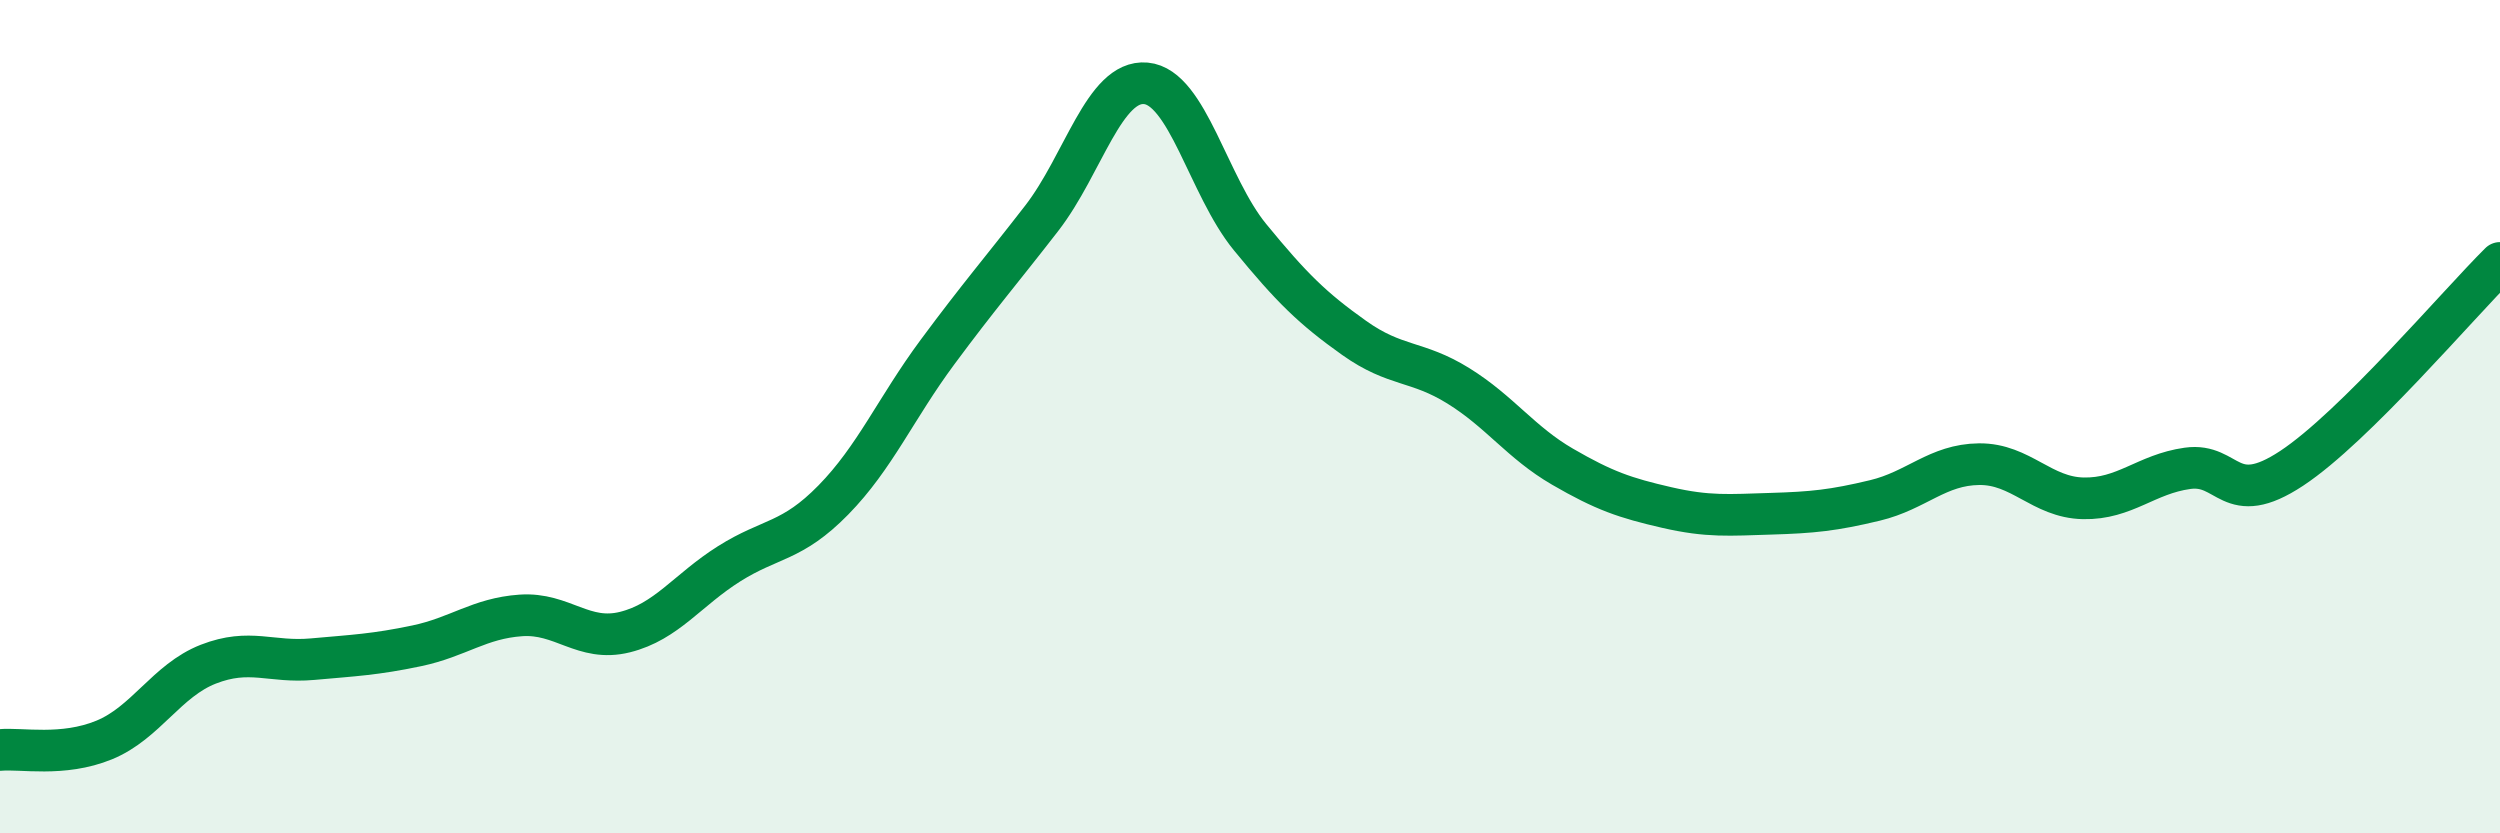
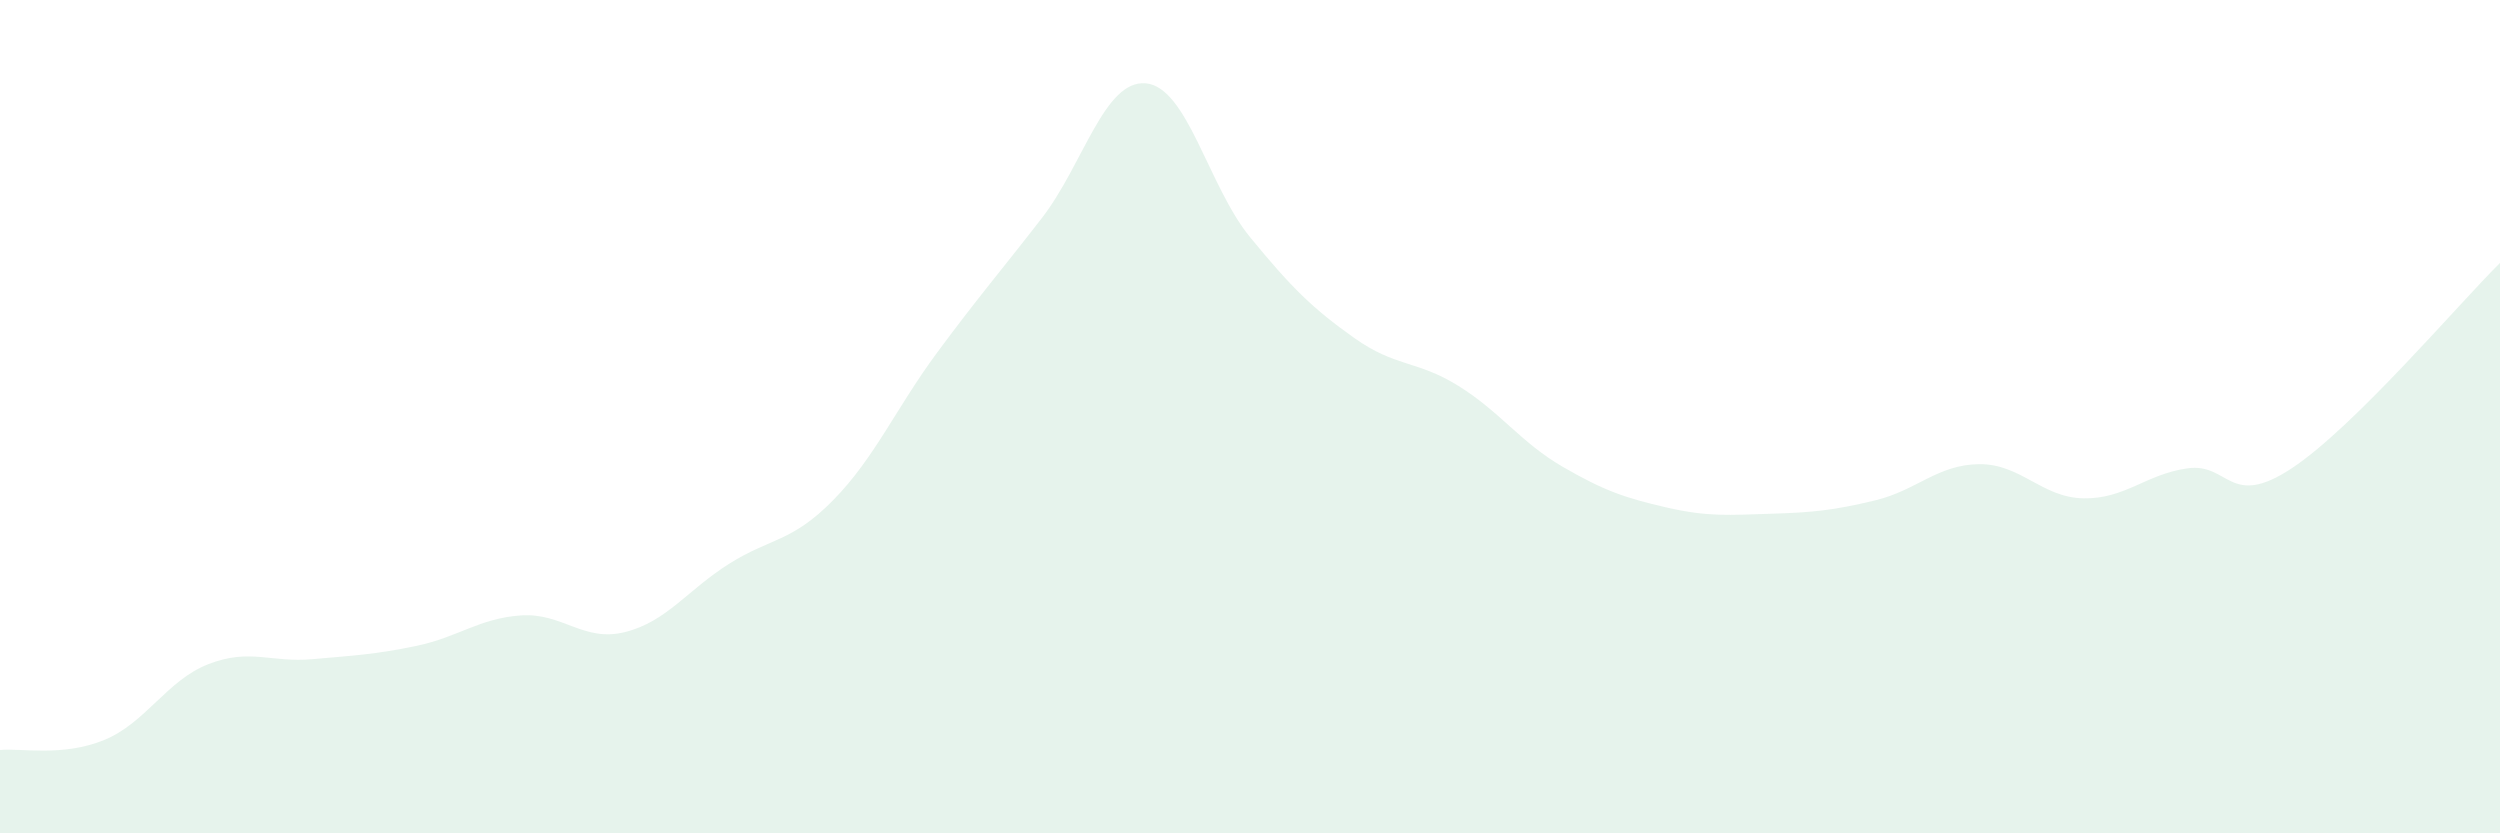
<svg xmlns="http://www.w3.org/2000/svg" width="60" height="20" viewBox="0 0 60 20">
  <path d="M 0,18 C 0.5,17.95 1.5,18.17 2.5,17.76 C 3.5,17.35 4,16.33 5,15.94 C 6,15.55 6.5,15.91 7.5,15.82 C 8.5,15.73 9,15.71 10,15.5 C 11,15.29 11.5,14.84 12.5,14.77 C 13.5,14.7 14,15.42 15,15.17 C 16,14.92 16.5,14.16 17.5,13.53 C 18.5,12.9 19,13.02 20,12 C 21,10.98 21.5,9.8 22.5,8.45 C 23.5,7.1 24,6.53 25,5.24 C 26,3.95 26.5,1.91 27.5,2 C 28.5,2.09 29,4.47 30,5.69 C 31,6.91 31.5,7.4 32.5,8.11 C 33.5,8.82 34,8.64 35,9.26 C 36,9.88 36.5,10.62 37.5,11.2 C 38.5,11.78 39,11.95 40,12.18 C 41,12.41 41.5,12.36 42.5,12.33 C 43.5,12.3 44,12.25 45,12.01 C 46,11.77 46.5,11.15 47.5,11.14 C 48.5,11.13 49,11.94 50,11.96 C 51,11.98 51.5,11.38 52.5,11.24 C 53.5,11.1 53.5,12.23 55,11.24 C 56.5,10.25 59,7.3 60,6.31L60 20L0 20Z" fill="#008740" opacity="0.1" stroke-linecap="round" stroke-linejoin="round" />
-   <path d="M 0,18 C 0.5,17.95 1.5,18.17 2.5,17.76 C 3.5,17.35 4,16.33 5,15.94 C 6,15.55 6.5,15.91 7.5,15.82 C 8.5,15.73 9,15.71 10,15.5 C 11,15.29 11.5,14.84 12.5,14.77 C 13.5,14.7 14,15.42 15,15.17 C 16,14.92 16.5,14.16 17.5,13.53 C 18.5,12.9 19,13.02 20,12 C 21,10.98 21.5,9.8 22.5,8.45 C 23.5,7.1 24,6.53 25,5.24 C 26,3.95 26.5,1.91 27.5,2 C 28.5,2.09 29,4.47 30,5.69 C 31,6.91 31.5,7.4 32.5,8.11 C 33.5,8.82 34,8.64 35,9.26 C 36,9.88 36.5,10.62 37.5,11.2 C 38.5,11.78 39,11.95 40,12.18 C 41,12.41 41.5,12.36 42.5,12.33 C 43.5,12.3 44,12.25 45,12.01 C 46,11.77 46.5,11.15 47.5,11.14 C 48.5,11.13 49,11.94 50,11.96 C 51,11.98 51.5,11.38 52.5,11.24 C 53.5,11.1 53.5,12.23 55,11.24 C 56.5,10.25 59,7.3 60,6.31" stroke="#008740" stroke-width="1" fill="none" stroke-linecap="round" stroke-linejoin="round" />
</svg>